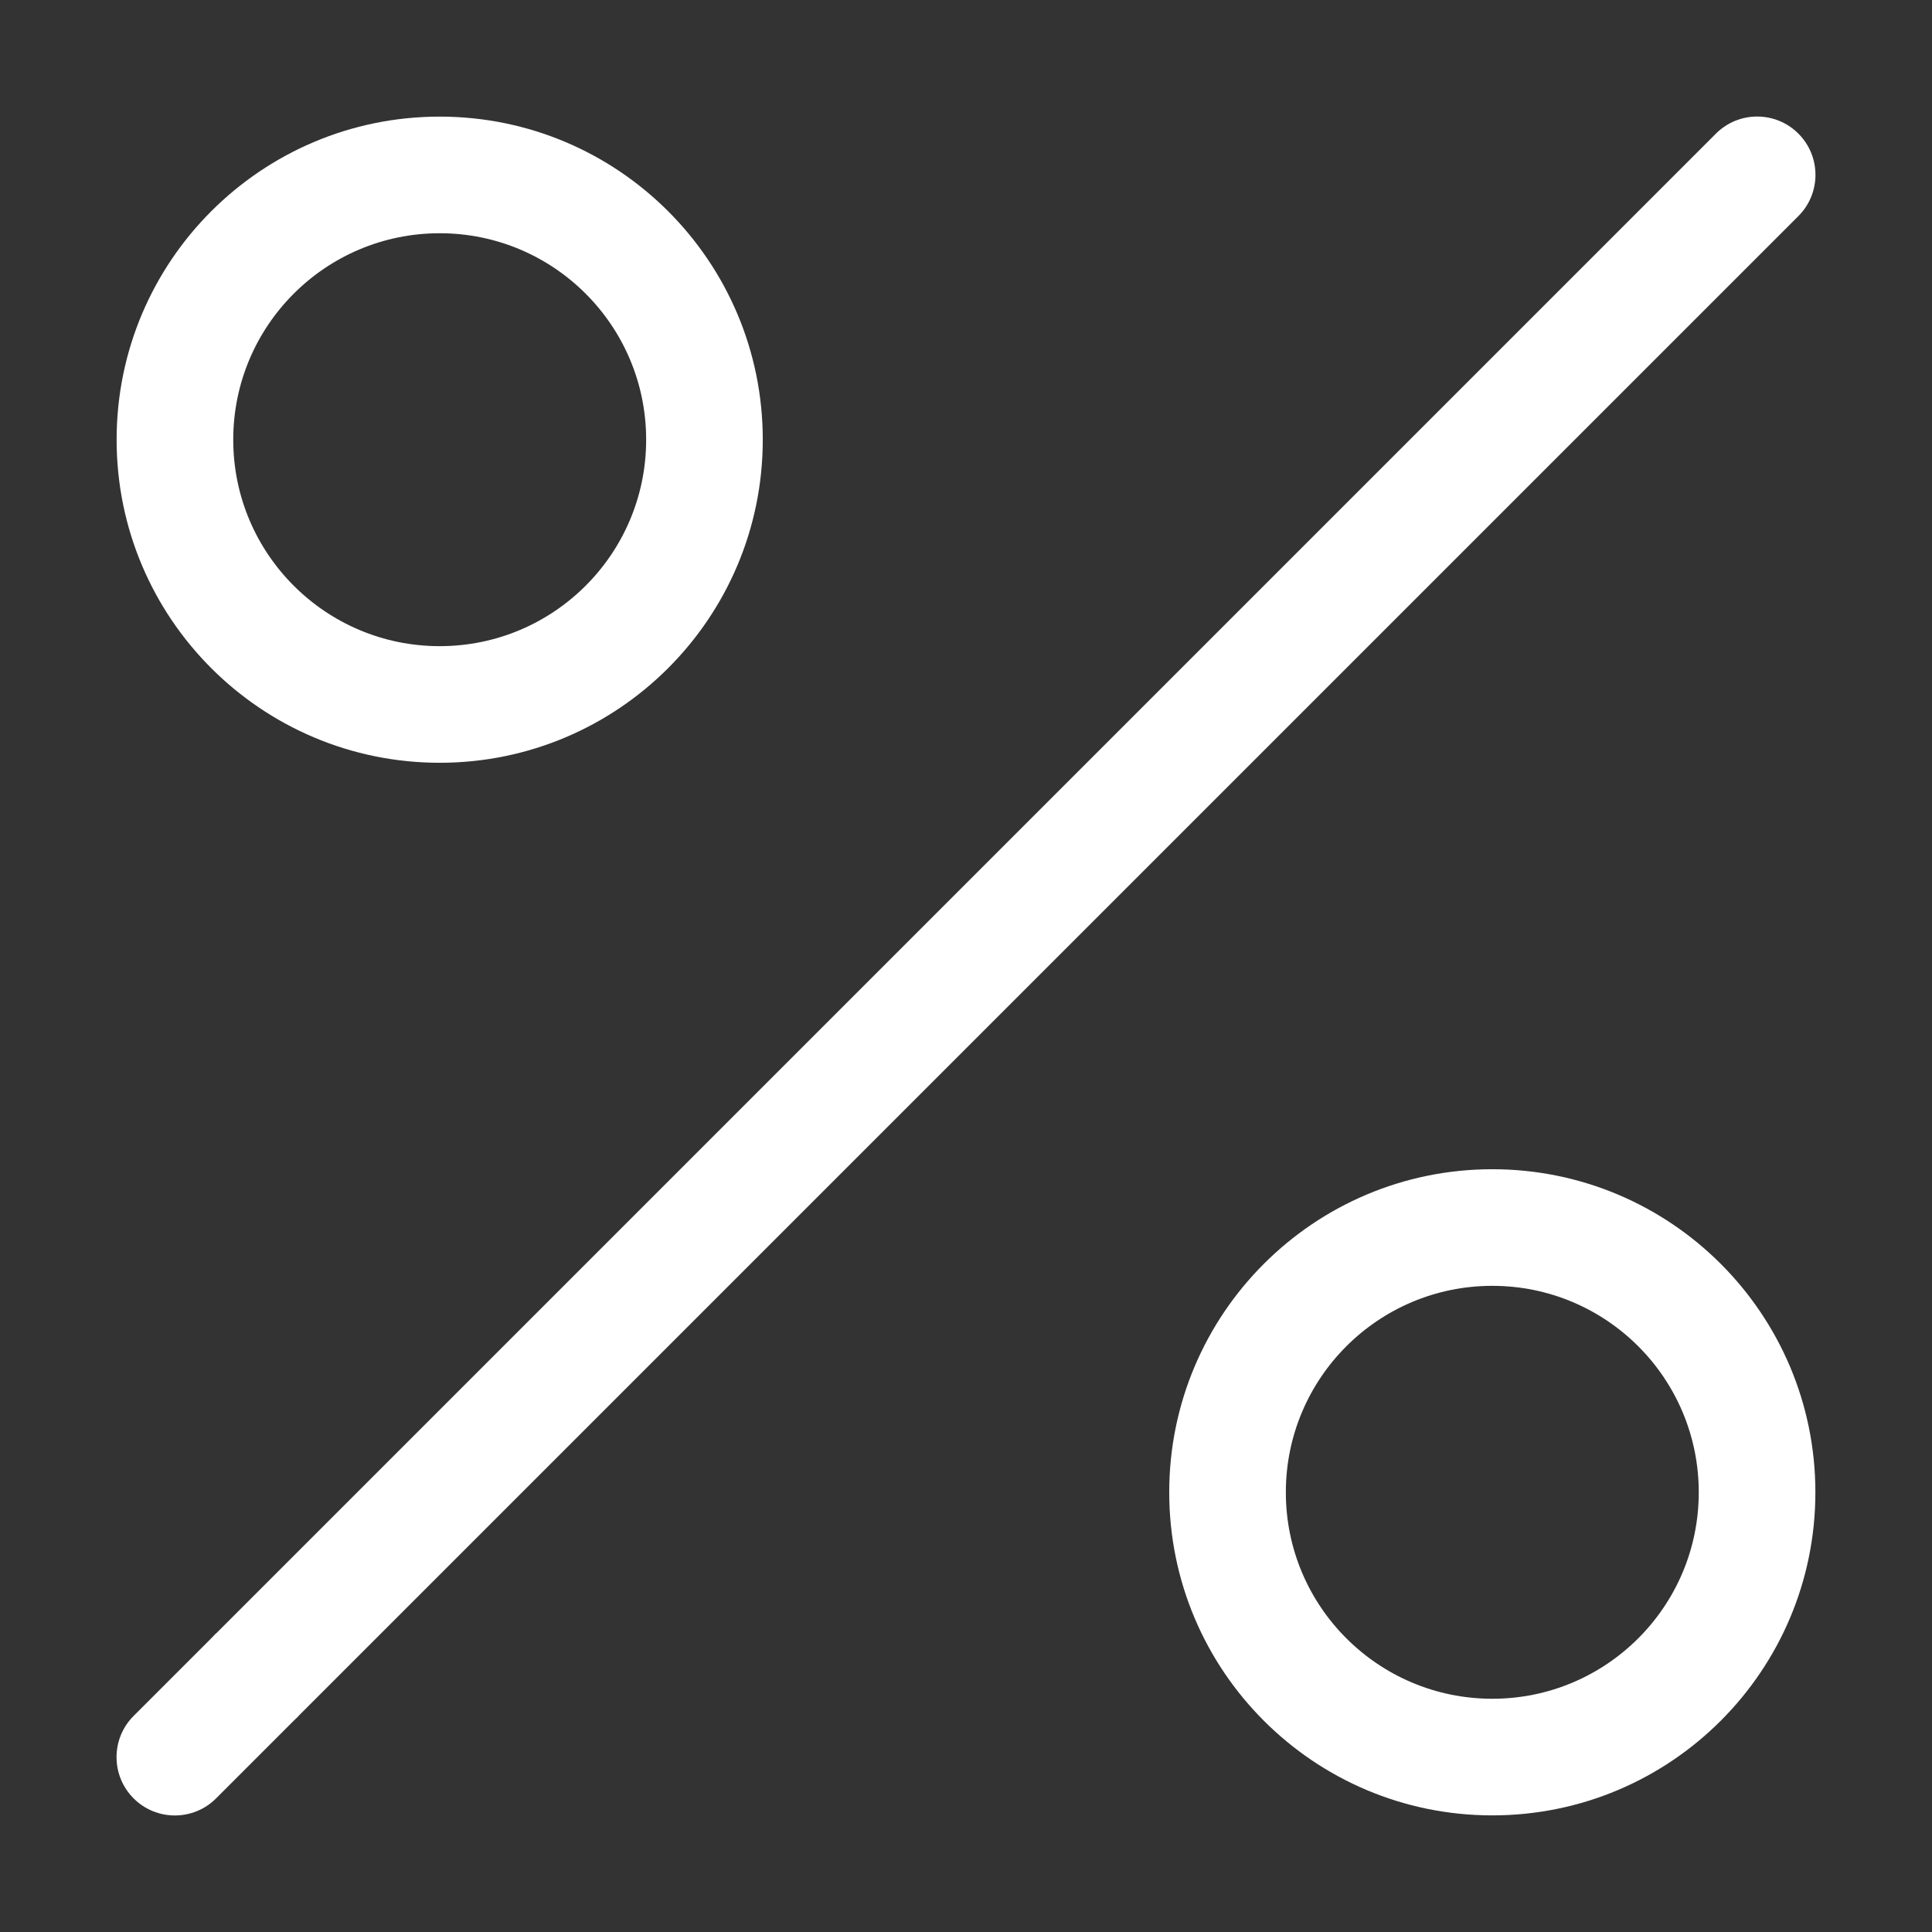
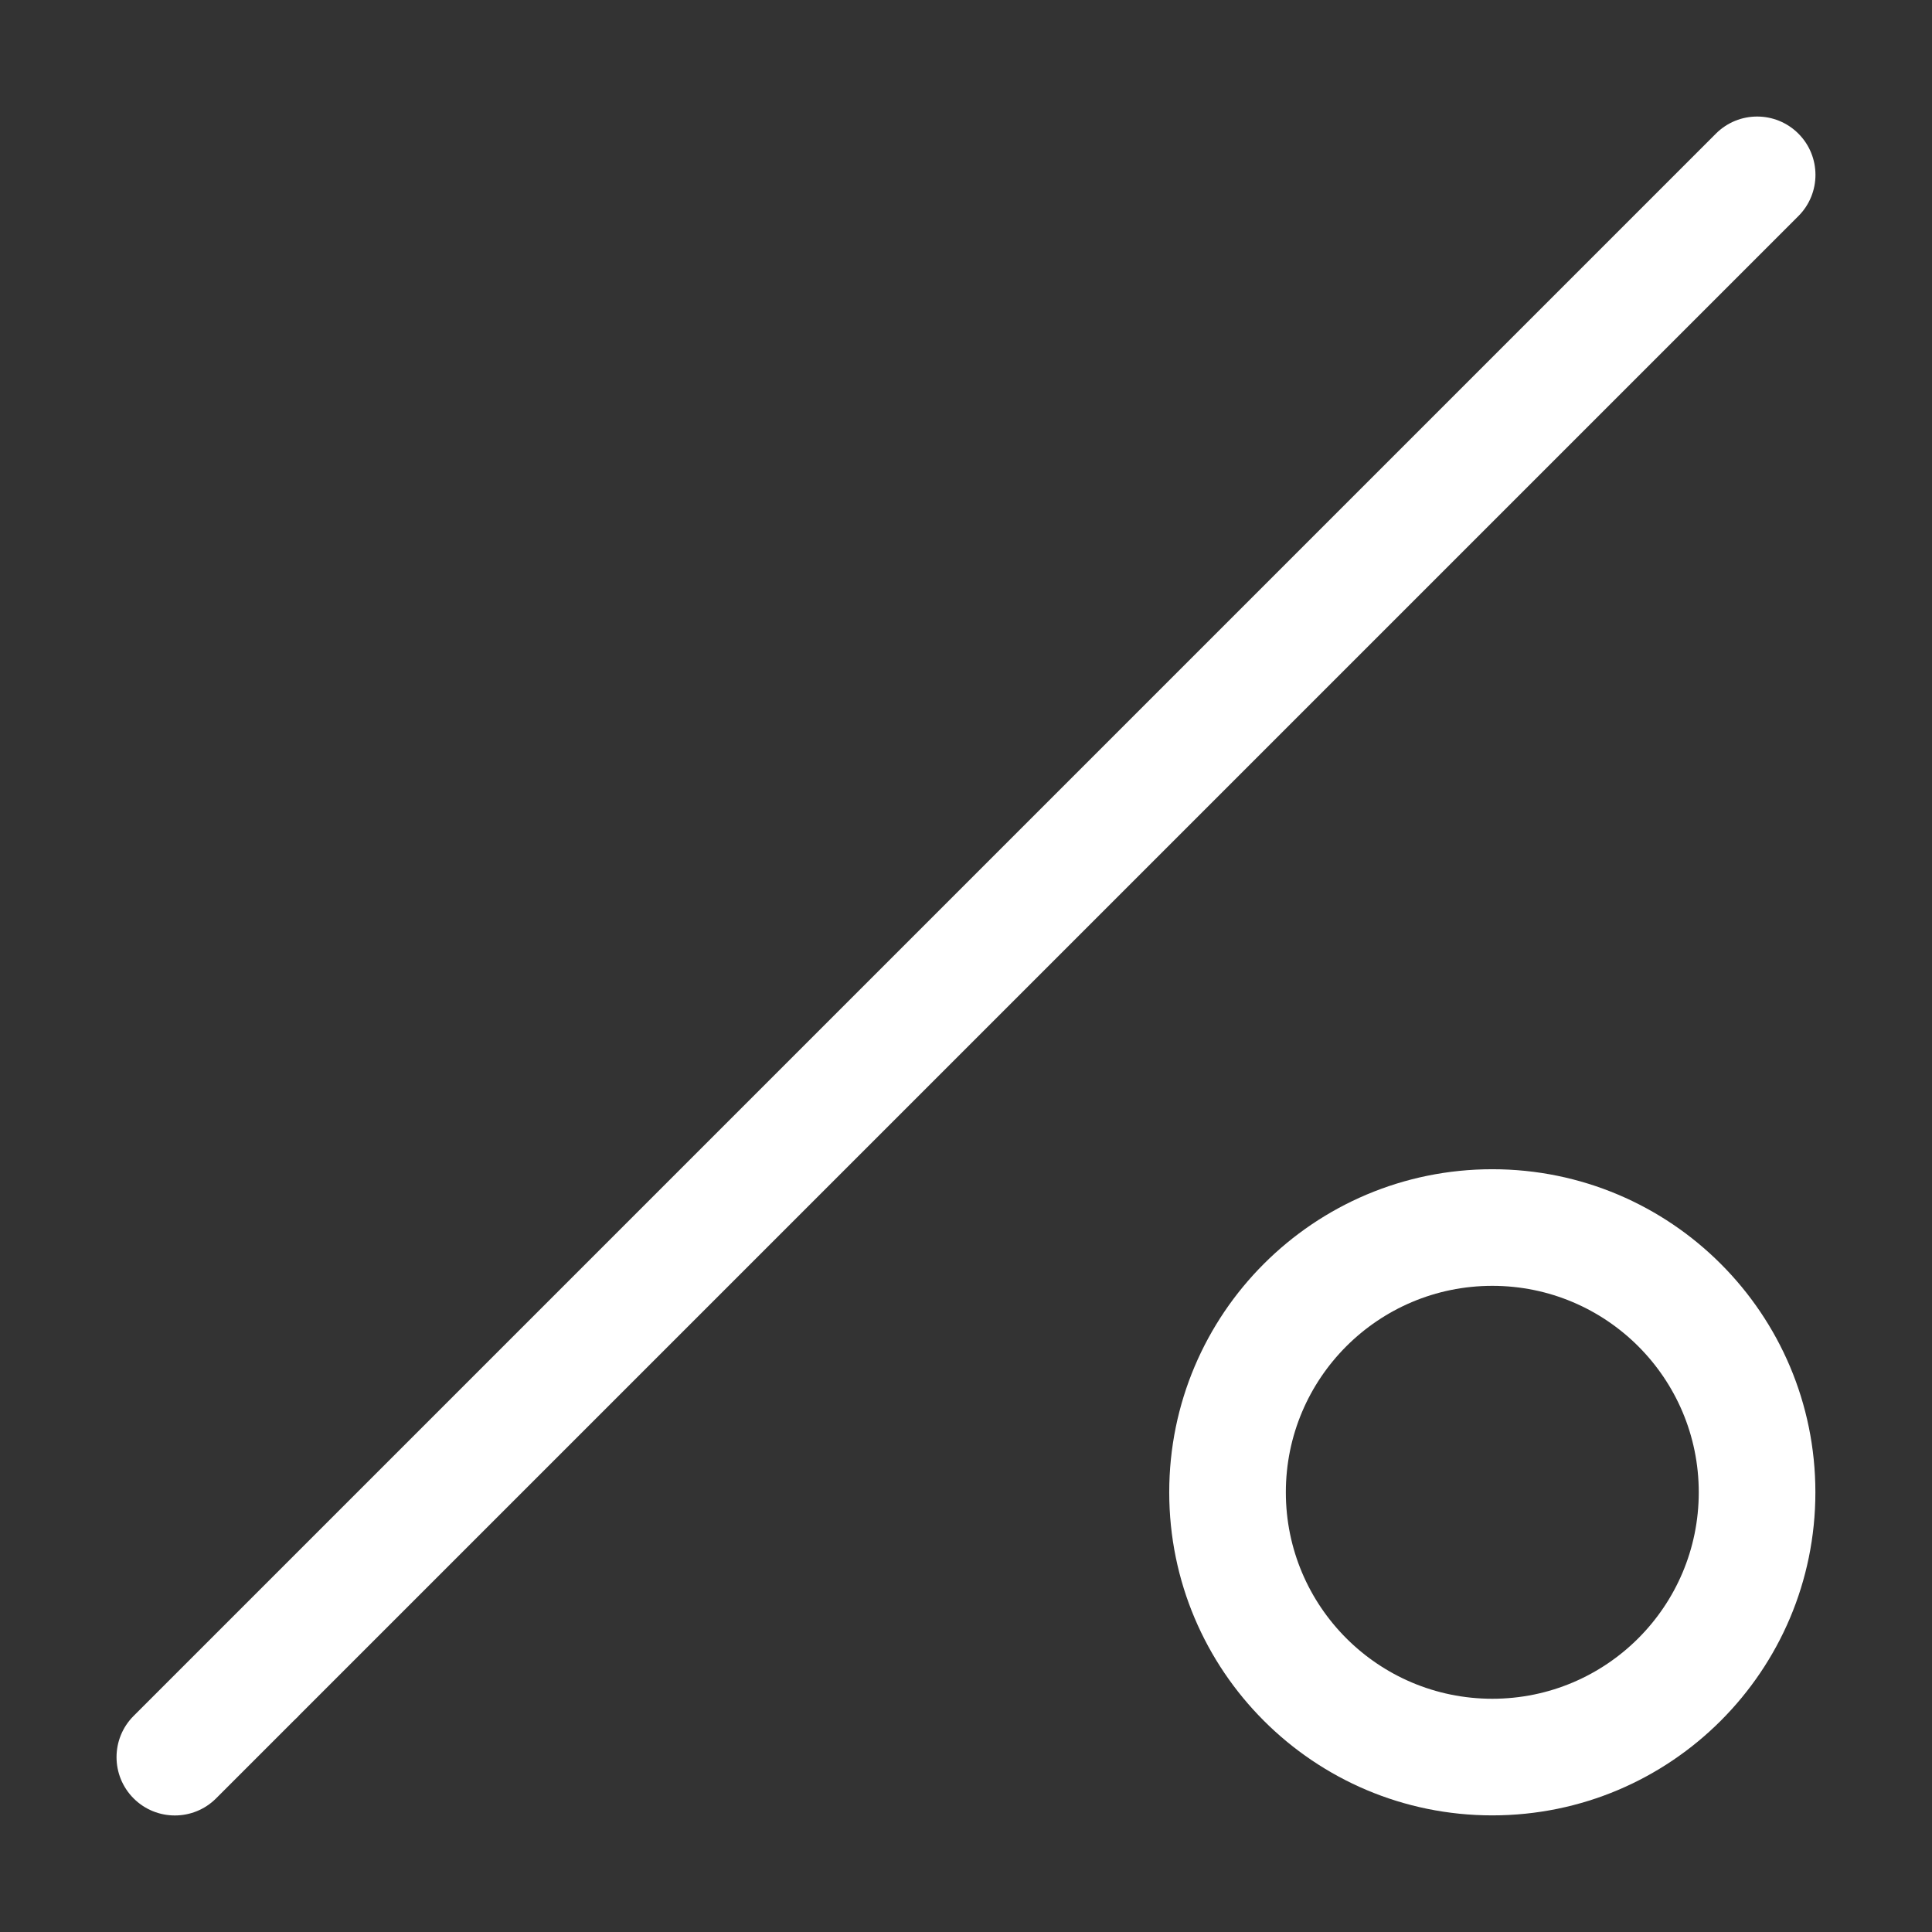
<svg xmlns="http://www.w3.org/2000/svg" width="512" height="512" viewBox="0 0 512 512" fill="none">
  <rect x="0" y="0" width="512" height="512" fill="#333333" stroke="none" />
-   <path d="M116.525 30.905C69.239 30.905 30.905 69.238 30.905 116.525C30.905 163.811 69.239 202.144 116.524 202.143C163.809 202.143 202.142 163.81 202.142 116.525C202.143 69.238 163.81 30.905 116.525 30.905ZM171.238 116.525C171.238 146.742 146.742 171.239 116.524 171.239C86.305 171.239 61.811 146.742 61.811 116.525C61.811 86.307 86.306 61.811 116.525 61.811C146.743 61.811 171.238 86.306 171.238 116.525V116.525Z" fill="white" />
  <path d="M395.476 309.857C348.19 309.857 309.857 348.19 309.858 395.475C309.858 442.762 348.191 481.095 395.476 481.094C442.762 481.094 481.095 442.761 481.095 395.475C481.095 348.19 442.762 309.857 395.476 309.857ZM450.189 395.476C450.189 425.694 425.693 450.189 395.476 450.189C365.259 450.189 340.762 425.694 340.762 395.475C340.762 365.257 365.258 340.761 395.476 340.761C425.694 340.761 450.189 365.258 450.189 395.476V395.476Z" fill="white" />
  <path d="M57.264 476.591L79.117 454.738L57.264 432.884L35.41 454.738C29.376 460.772 29.376 470.556 35.41 476.591C41.444 482.625 51.229 482.625 57.264 476.591V476.591Z" fill="white" />
-   <path d="M57.263 454.736C63.297 460.771 73.082 460.771 79.116 454.736L476.591 57.264C482.625 51.229 482.625 41.445 476.591 35.41C470.556 29.376 460.772 29.376 454.737 35.41L57.264 432.883C51.229 438.918 51.229 448.702 57.263 454.736V454.736Z" fill="white" />
+   <path d="M57.263 454.736C63.297 460.771 73.082 460.771 79.116 454.736L476.591 57.264C482.625 51.229 482.625 41.445 476.591 35.41C470.556 29.376 460.772 29.376 454.737 35.41L57.264 432.883V454.736Z" fill="white" />
</svg>